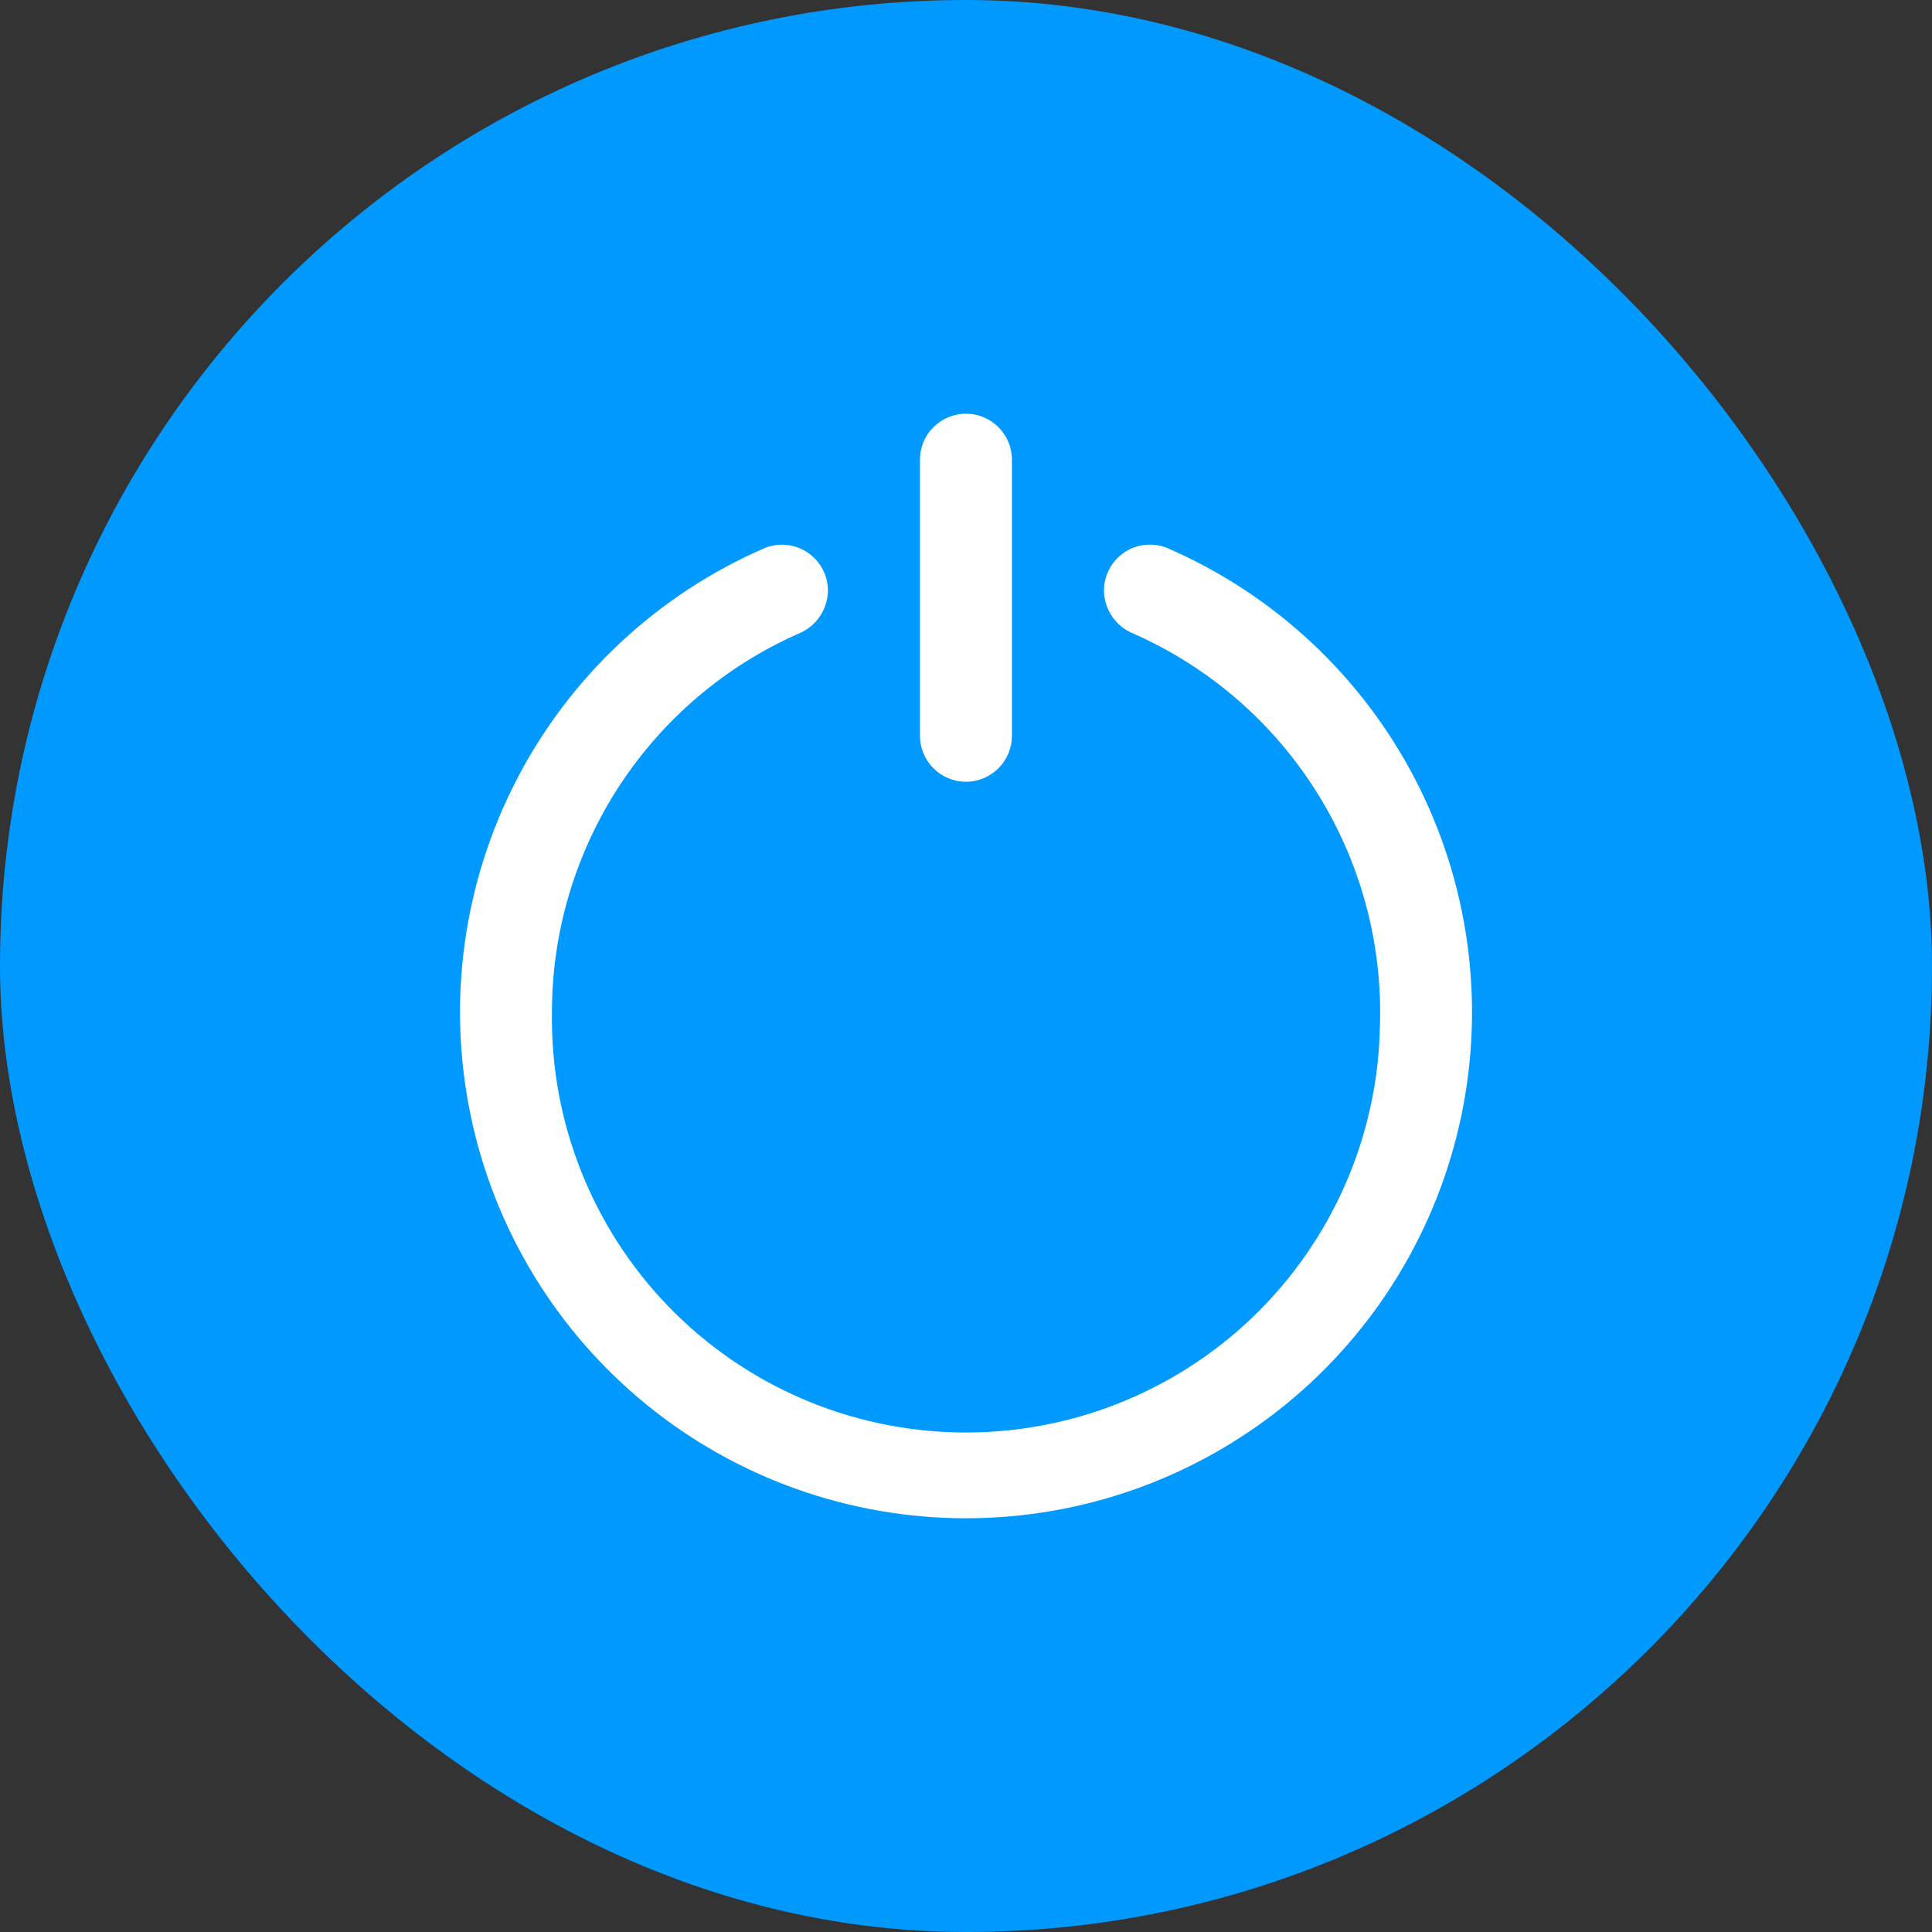
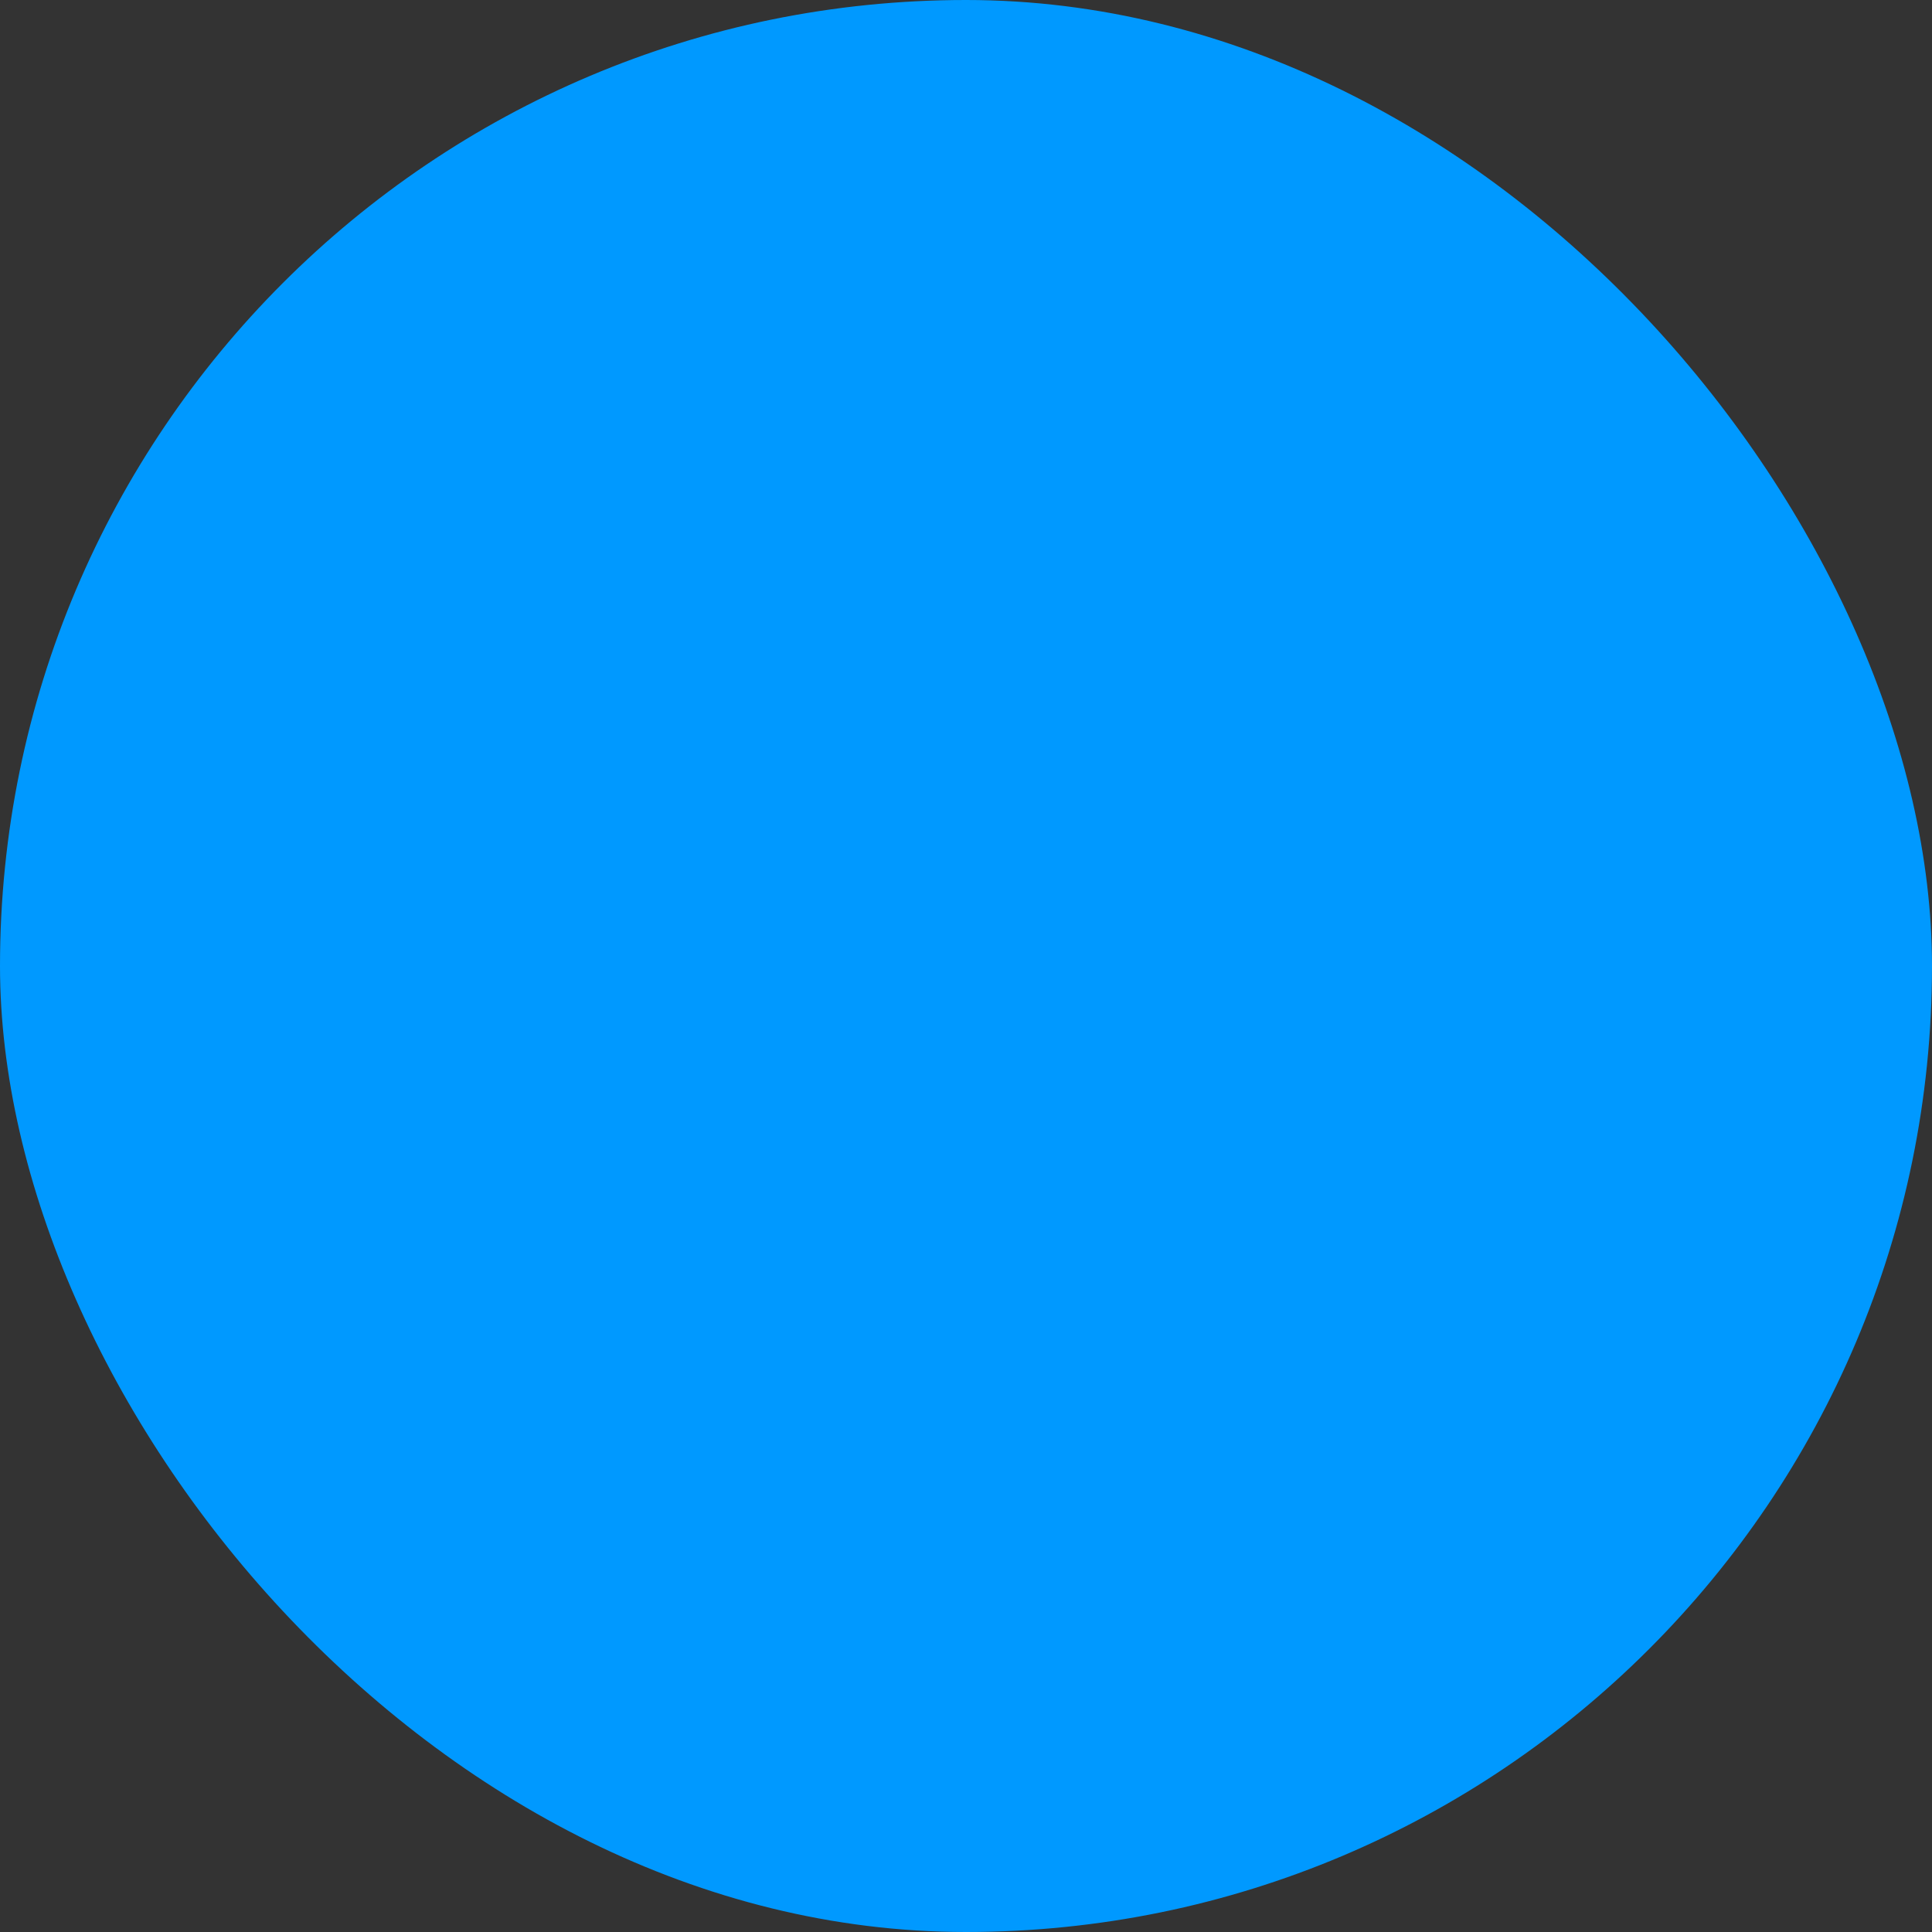
<svg xmlns="http://www.w3.org/2000/svg" width="35" height="35" viewBox="0 0 35 35" fill="none">
  <rect x="0" y="0" width="35" height="35" fill="#333333" stroke="none" />
  <rect width="35" height="35" rx="17.5" fill="#0099FF" />
-   <path d="M19.999 10.703C20.002 10.868 20.053 11.03 20.146 11.167C20.239 11.304 20.37 11.411 20.523 11.474C21.892 12.076 23.049 13.074 23.846 14.339C24.644 15.603 25.045 17.078 24.999 18.572C24.967 20.561 24.145 22.456 22.716 23.84C21.287 25.223 19.366 25.983 17.377 25.95C15.388 25.918 13.493 25.097 12.11 23.668C10.726 22.238 9.967 20.318 9.999 18.328C10.001 16.875 10.425 15.454 11.22 14.237C12.014 13.021 13.145 12.061 14.475 11.475C14.628 11.411 14.759 11.304 14.852 11.167C14.945 11.029 14.996 10.868 14.999 10.702C14.999 10.565 14.966 10.431 14.902 10.31C14.838 10.19 14.745 10.087 14.632 10.01C14.519 9.934 14.389 9.886 14.253 9.872C14.118 9.857 13.98 9.877 13.854 9.928C11.92 10.766 10.334 12.245 9.363 14.117C8.393 15.988 8.096 18.136 8.525 20.2C8.953 22.264 10.079 24.117 11.714 25.448C13.349 26.778 15.392 27.505 17.5 27.505C19.608 27.505 21.651 26.778 23.286 25.448C24.921 24.117 26.048 22.264 26.476 20.2C26.904 18.136 26.608 15.988 25.637 14.117C24.666 12.245 23.08 10.766 21.146 9.928C21.02 9.876 20.882 9.857 20.746 9.871C20.61 9.885 20.479 9.932 20.366 10.009C20.252 10.086 20.16 10.189 20.096 10.31C20.032 10.431 19.998 10.566 19.999 10.703Z" fill="white" />
-   <path d="M18.332 8.328C18.332 7.868 17.959 7.495 17.499 7.495C17.039 7.495 16.666 7.868 16.666 8.328V13.329C16.666 13.789 17.039 14.162 17.499 14.162C17.959 14.162 18.332 13.789 18.332 13.329V8.328Z" fill="white" />
</svg>